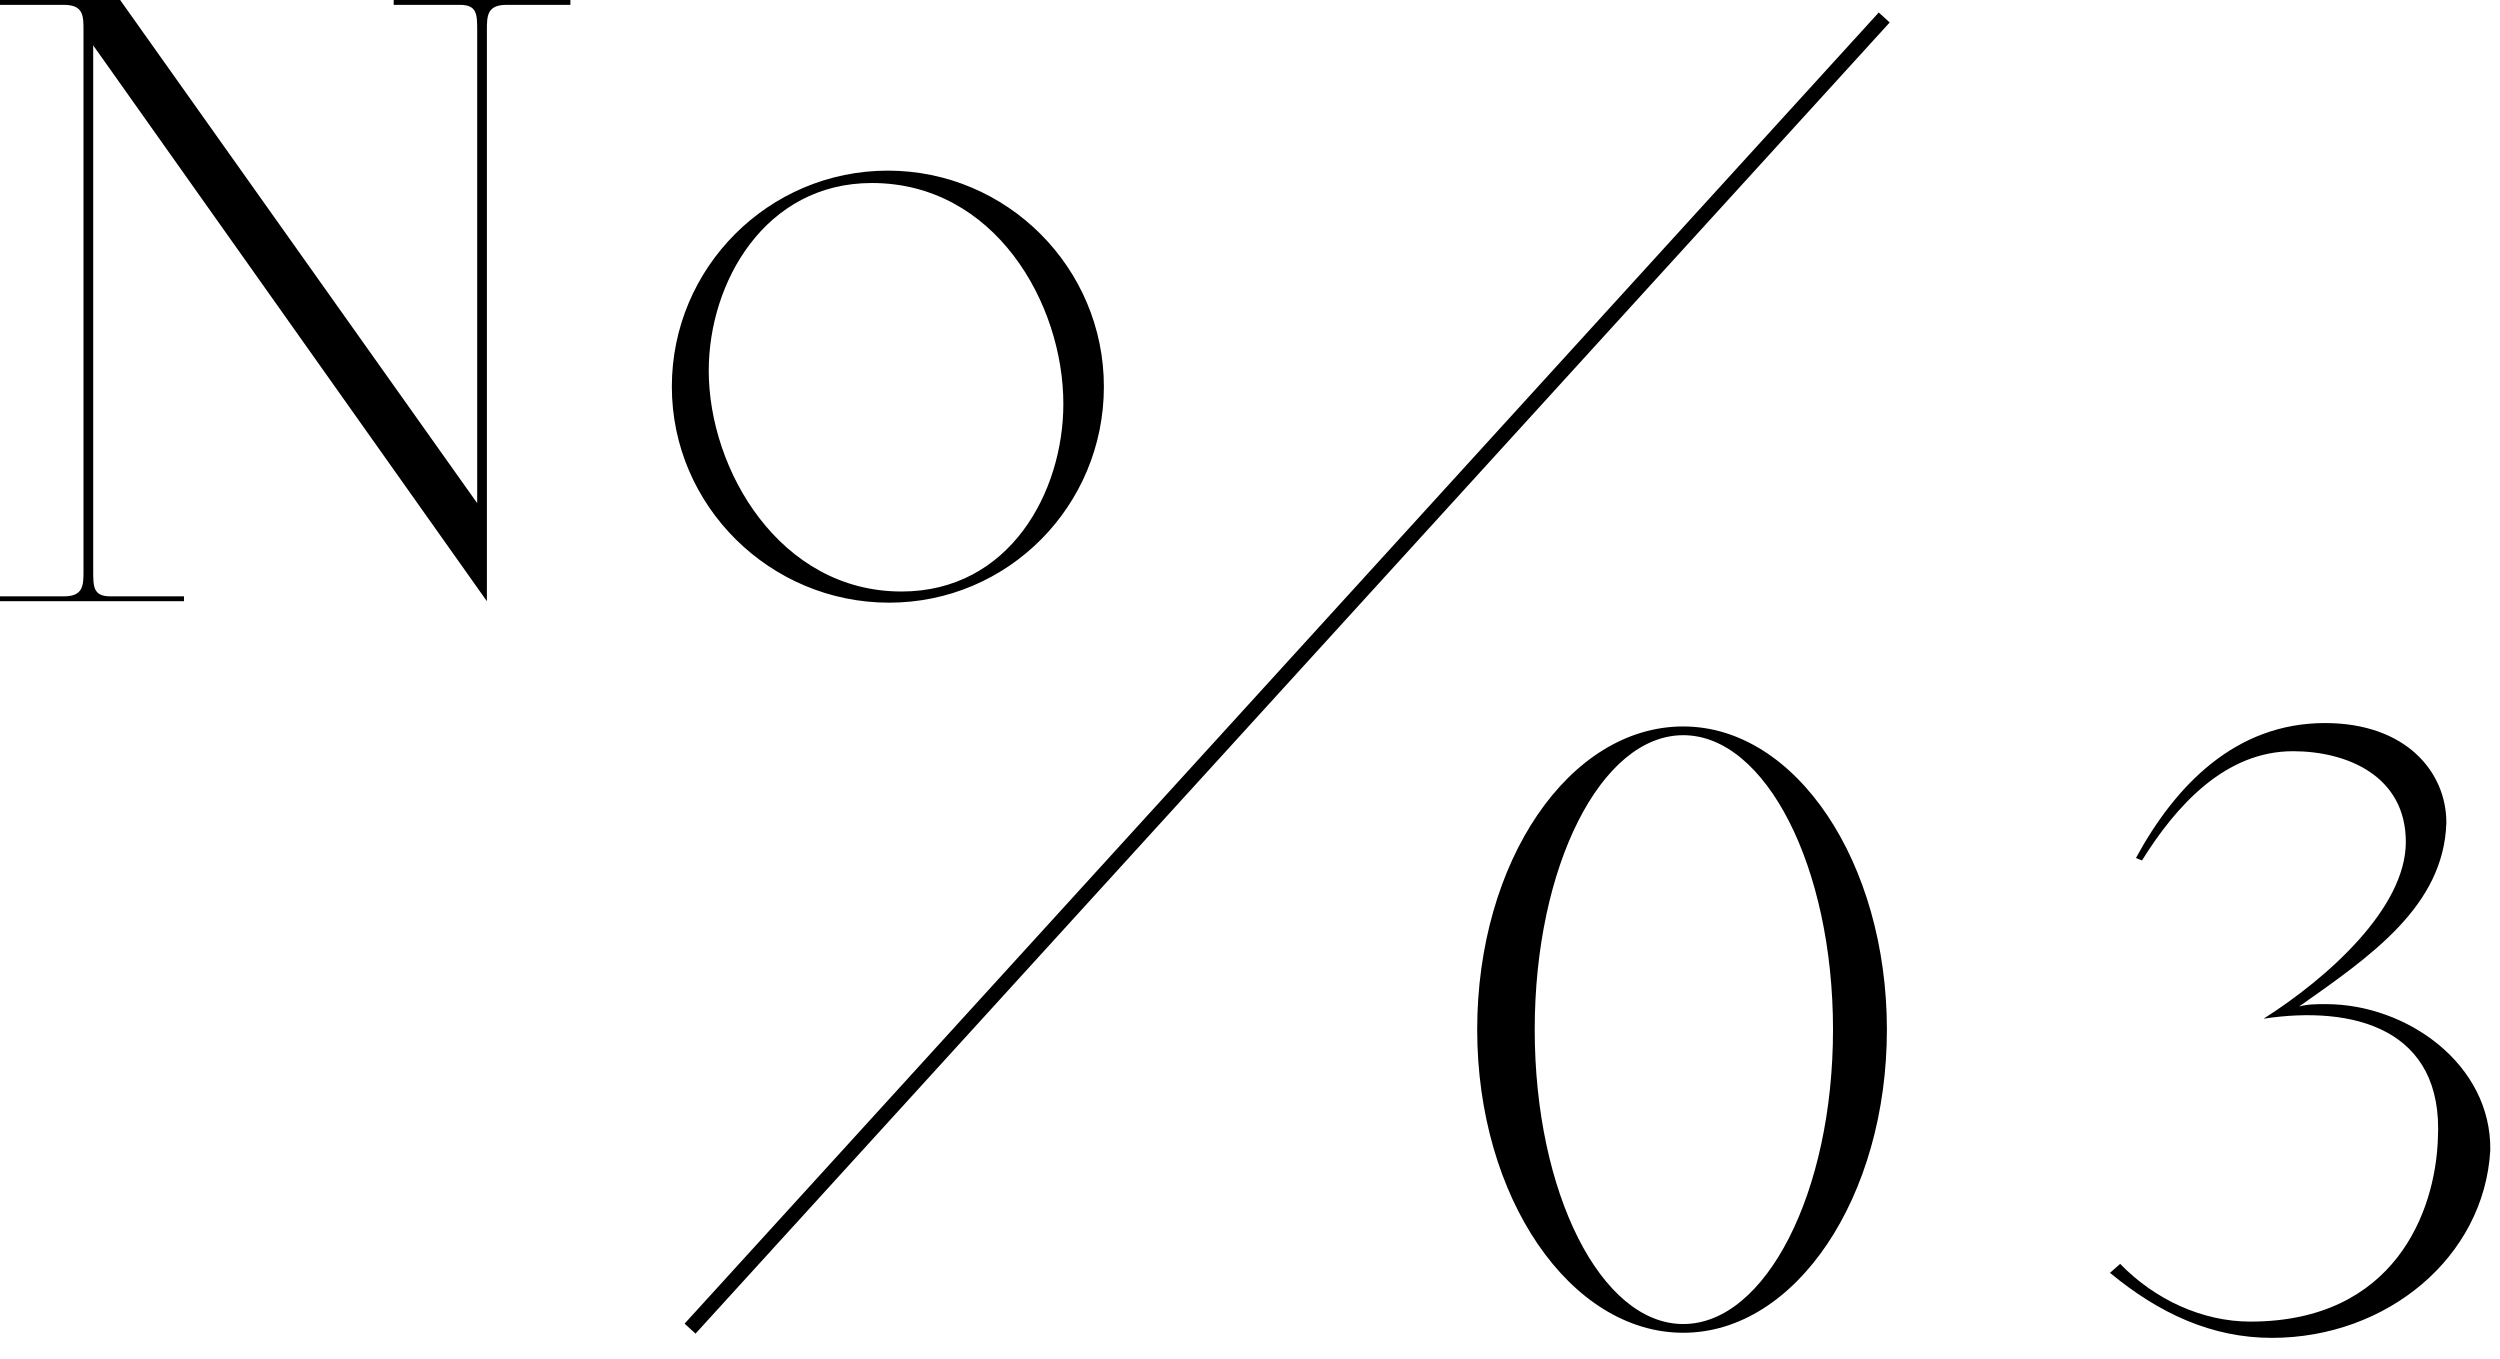
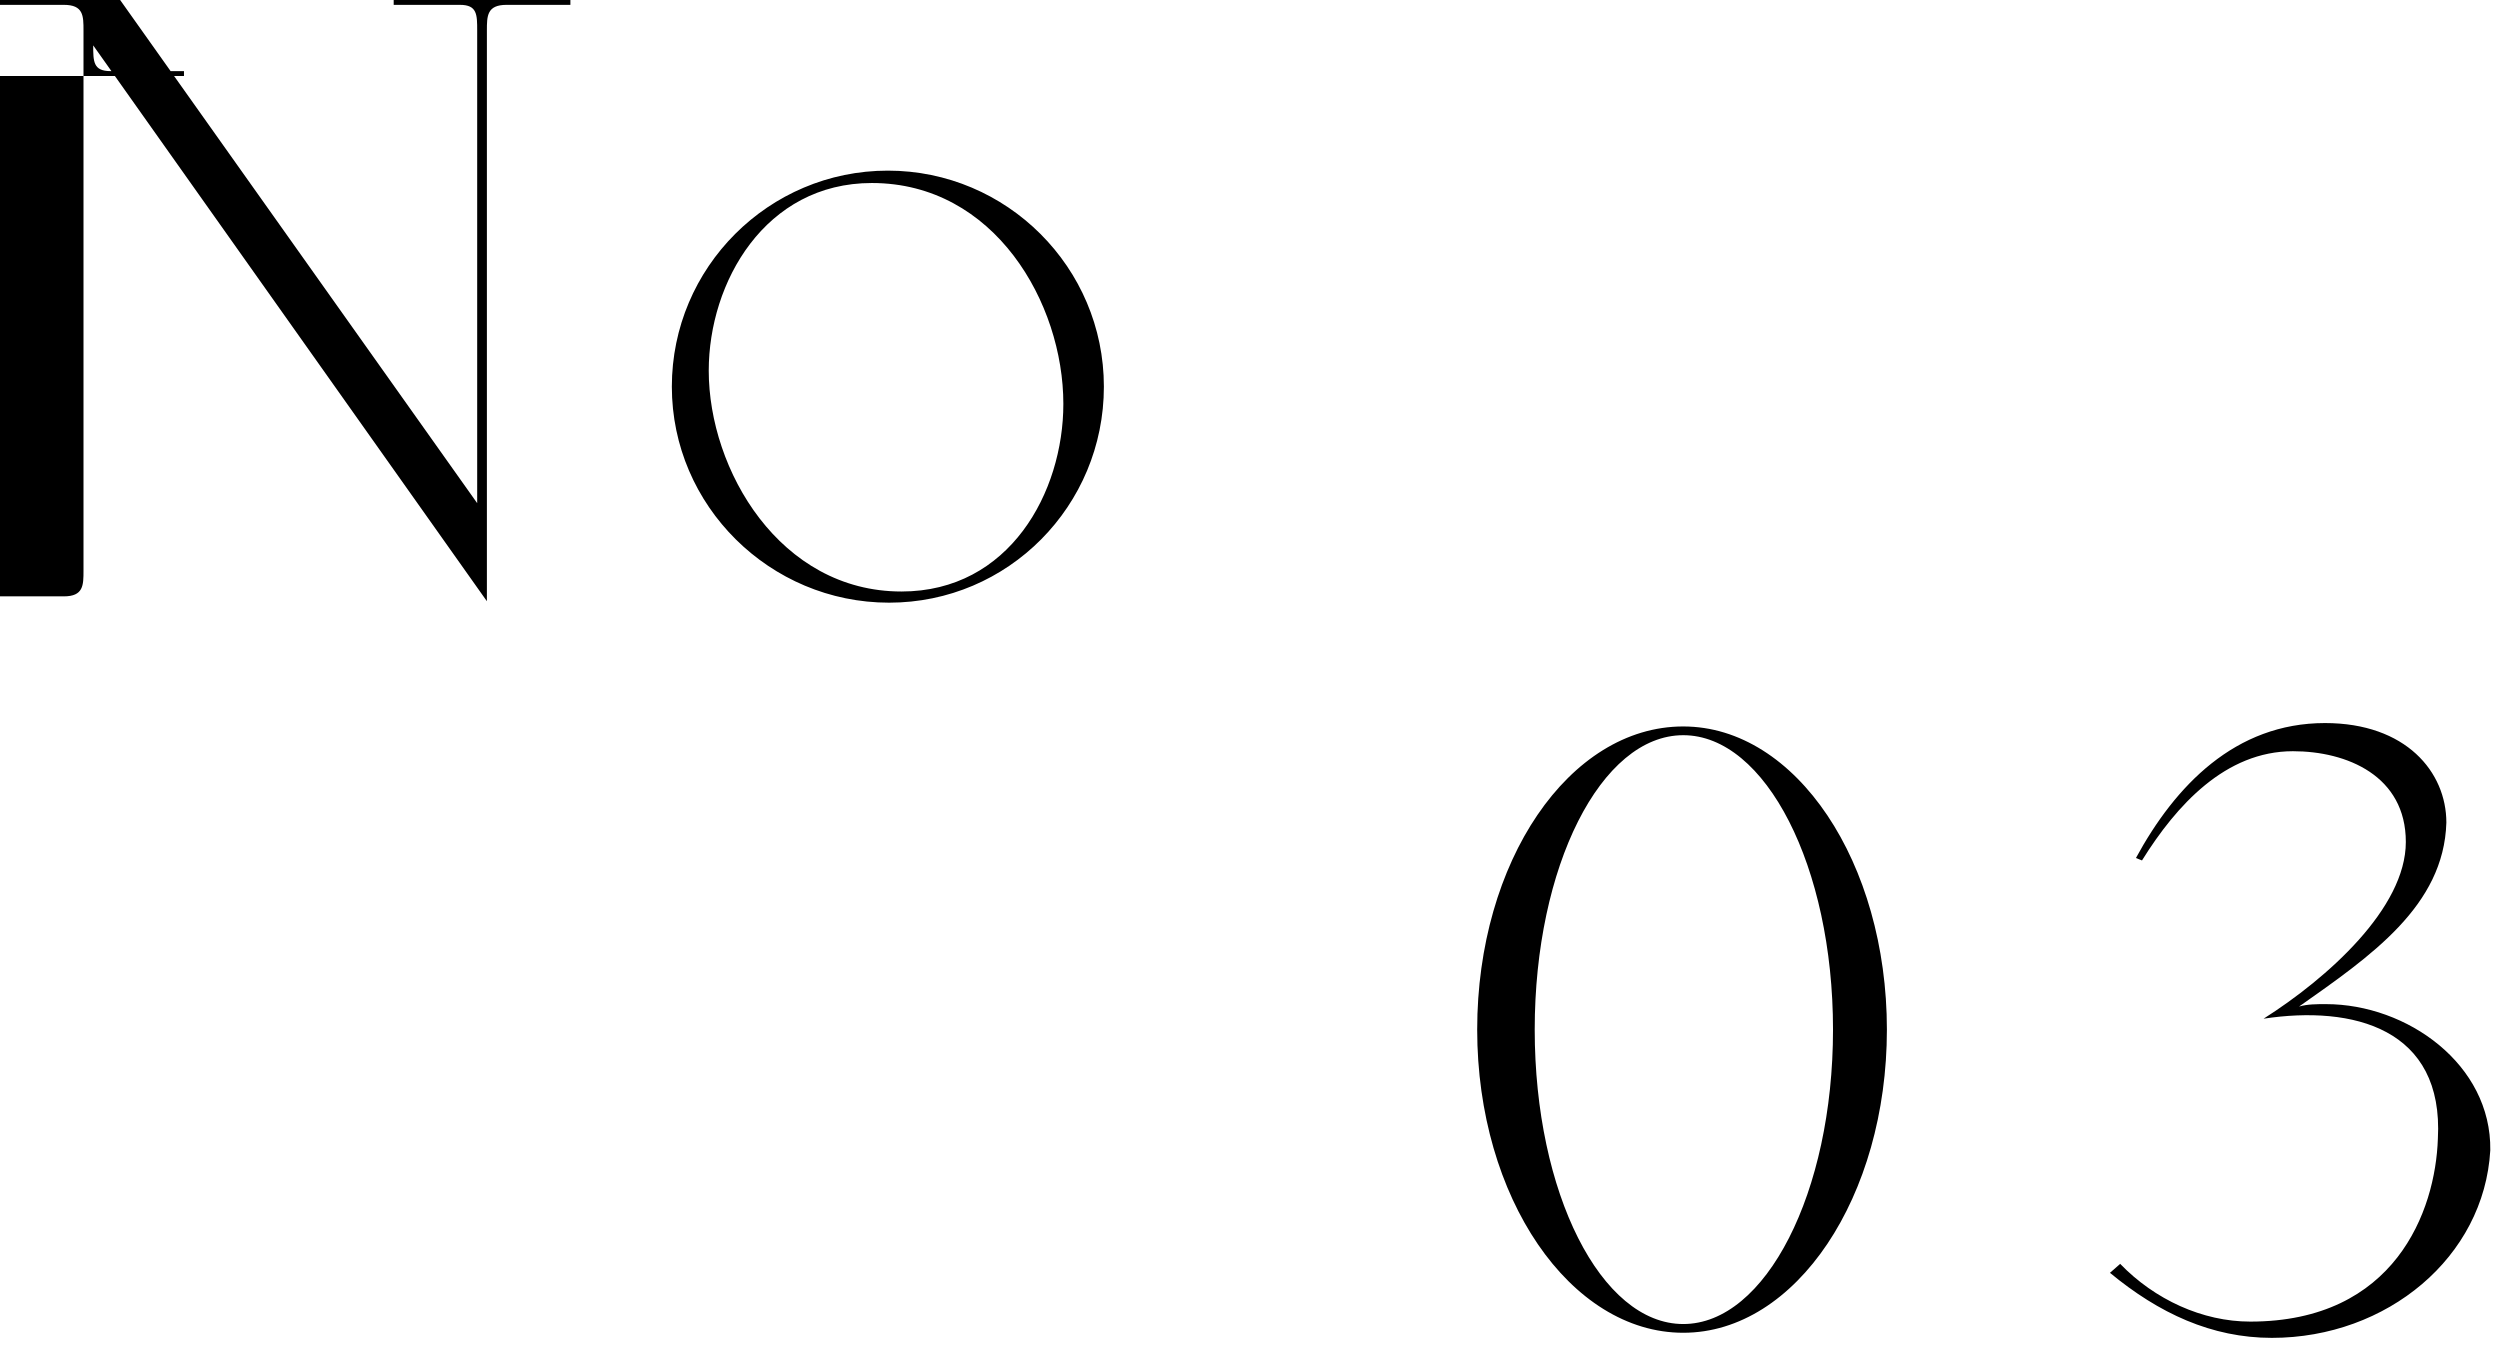
<svg xmlns="http://www.w3.org/2000/svg" width="103" height="56" fill="none">
-   <path d="M0 24.57h2.63c.81 0 .81-.46.81-1.06V1.26c0-.61 0-1.06-.81-1.06H0V0h4.95l14.71 20.73V1.26c0-.66 0-1.06-.71-1.06h-2.73V0h7.28v.2h-2.63c-.81 0-.81.46-.81 1.06v23.51L3.84 1.87v21.64c0 .66 0 1.06.71 1.06h3.03v.2H0v-.2ZM36.58 7.03c4.9 0 8.9 3.99 8.9 8.9s-3.94 8.9-8.85 8.9-8.95-3.99-8.95-8.9 3.99-8.9 8.9-8.9Zm-7.38 8.24c0 4.09 2.93 9.1 7.94 9.1 4.45 0 6.67-4.09 6.67-7.73 0-4.15-2.83-9.1-7.89-9.1-4.4 0-6.72 4.09-6.72 7.73Z" fill="#000" />
-   <path d="m77.63.72-49.2 54.02" stroke="#000" stroke-width=".61" stroke-miterlimit="10" />
+   <path d="M0 24.57h2.63c.81 0 .81-.46.81-1.06V1.26c0-.61 0-1.06-.81-1.06H0V0h4.95l14.71 20.73V1.26c0-.66 0-1.06-.71-1.06h-2.73V0h7.28v.2h-2.63c-.81 0-.81.46-.81 1.06v23.51L3.84 1.87c0 .66 0 1.06.71 1.06h3.03v.2H0v-.2ZM36.58 7.03c4.9 0 8.9 3.99 8.9 8.9s-3.94 8.9-8.85 8.9-8.95-3.99-8.95-8.9 3.99-8.9 8.9-8.9Zm-7.38 8.24c0 4.09 2.93 9.1 7.94 9.1 4.45 0 6.67-4.09 6.67-7.73 0-4.15-2.83-9.1-7.89-9.1-4.4 0-6.72 4.09-6.72 7.73Z" fill="#000" />
  <path d="M69.35 29.93c4.65 0 8.39 5.61 8.39 12.49S74 54.91 69.35 54.91s-8.49-5.56-8.49-12.49c0-6.93 3.79-12.49 8.49-12.49Zm0 24.62c3.39 0 6.17-5.41 6.17-12.13 0-6.72-2.78-12.13-6.17-12.13s-6.12 5.41-6.12 12.13c0 6.72 2.73 12.13 6.12 12.13Zm18-2.48c1.42 1.47 3.39 2.38 5.36 2.38 5.96 0 7.63-4.55 7.73-7.53.25-4.55-3.49-5.51-7.18-4.95 2.63-1.67 5.86-4.55 5.86-7.28 0-2.73-2.43-3.74-4.65-3.74-2.78 0-4.8 2.22-6.22 4.5l-.25-.1c1.62-2.98 4.09-5.56 7.79-5.56 3.34 0 5 2.02 5 4.1-.1 3.44-3.13 5.51-6.07 7.58.35-.1.71-.1 1.11-.1 3.34 0 6.82 2.48 6.77 6.02-.25 4.4-4.25 7.73-9 7.73-2.48 0-4.65-1.01-6.67-2.68l.4-.35.02-.02Z" fill="#000" />
</svg>